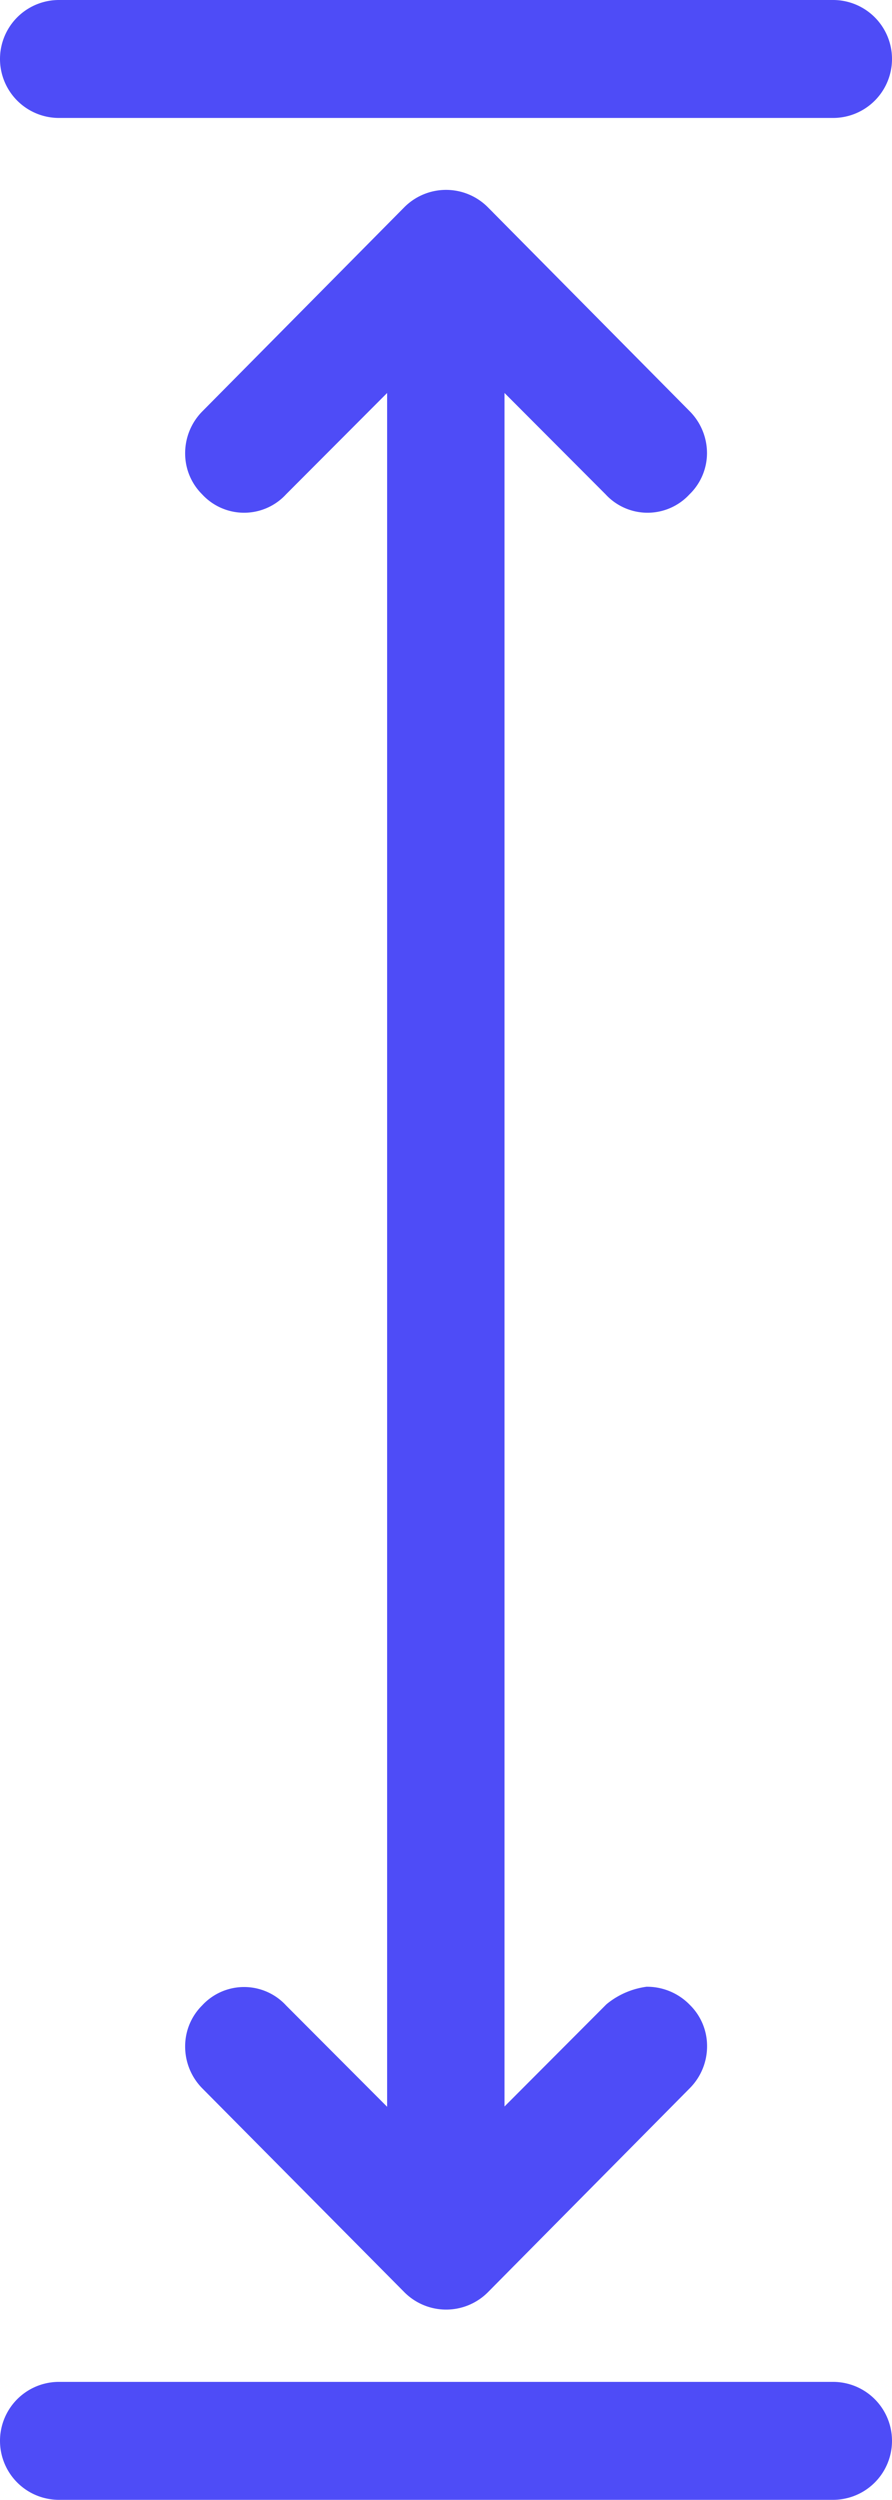
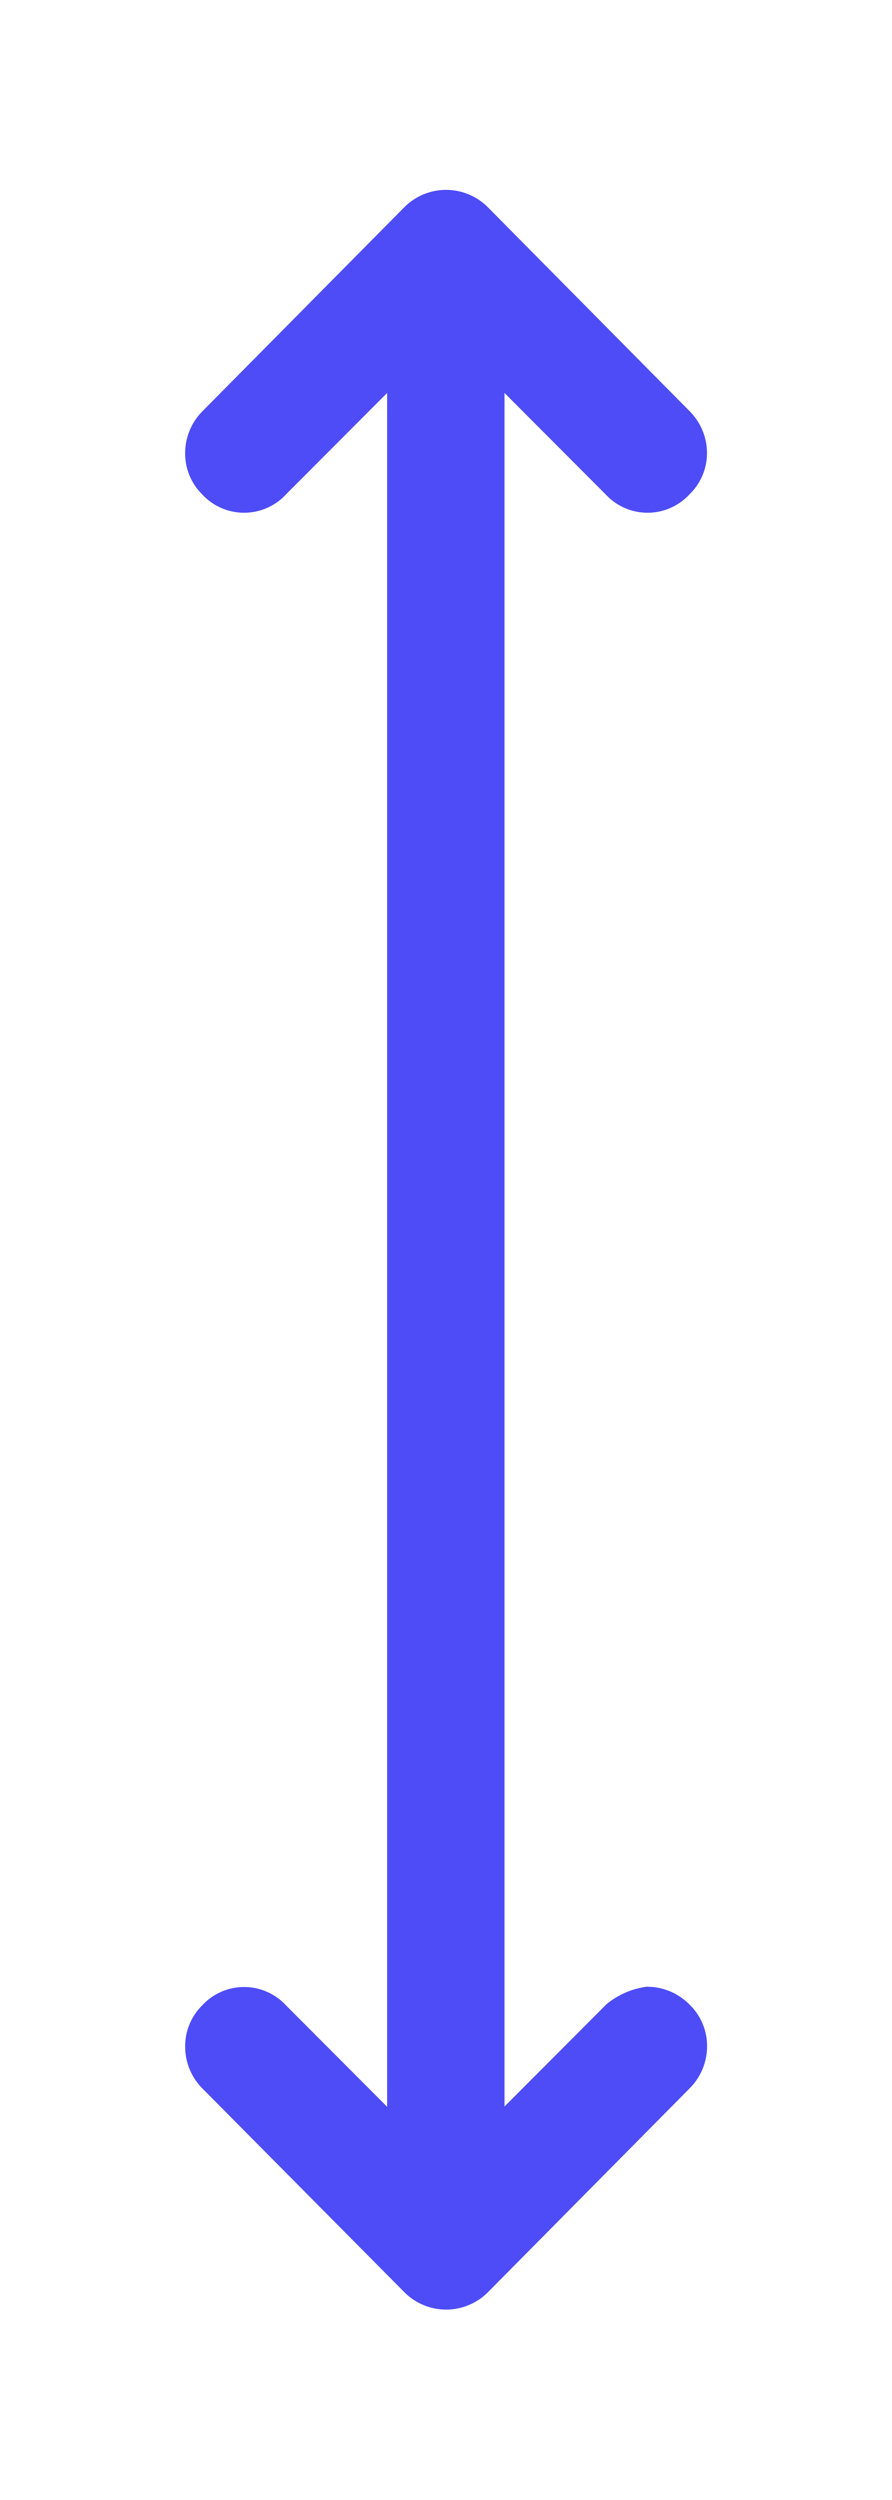
<svg xmlns="http://www.w3.org/2000/svg" width="12.242" height="34.29" viewBox="0 0 12.242 34.29">
  <g transform="translate(-34 -4.75)">
    <path d="M47.726,15.36a.565.565,0,0,0-.163-.4l-2.772-2.8a.559.559,0,0,0-.792,0l-2.772,2.8a.565.565,0,0,0-.163.4.539.539,0,0,0,.163.388.533.533,0,0,0,.792,0l1.817-1.821V38.644l-1.817-1.821a.533.533,0,0,0-.792,0,.539.539,0,0,0-.163.388.565.565,0,0,0,.163.4L44,40.407a.559.559,0,0,0,.792,0l2.772-2.8a.565.565,0,0,0,.163-.4.539.539,0,0,0-.163-.388.569.569,0,0,0-.4-.176.841.841,0,0,0-.4.176l-1.817,1.821V13.927l1.817,1.821a.533.533,0,0,0,.792,0A.539.539,0,0,0,47.726,15.36Z" transform="translate(-4.273 -4.391)" fill="#4e4cf7" stroke="#4e4cf7" stroke-width="0.5" />
-     <path d="M45.433,6.118a.559.559,0,1,0,0-1.118H34.809a.559.559,0,0,0,0,1.118Z" fill="#4e4cf7" stroke="#4e4cf7" stroke-width="0.5" />
-     <path d="M45.433,93.118a.559.559,0,0,0,0-1.118H34.809a.559.559,0,0,0,0,1.118Z" transform="translate(0 -54.328)" fill="#4e4cf7" stroke="#4e4cf7" stroke-width="0.5" />
  </g>
</svg>